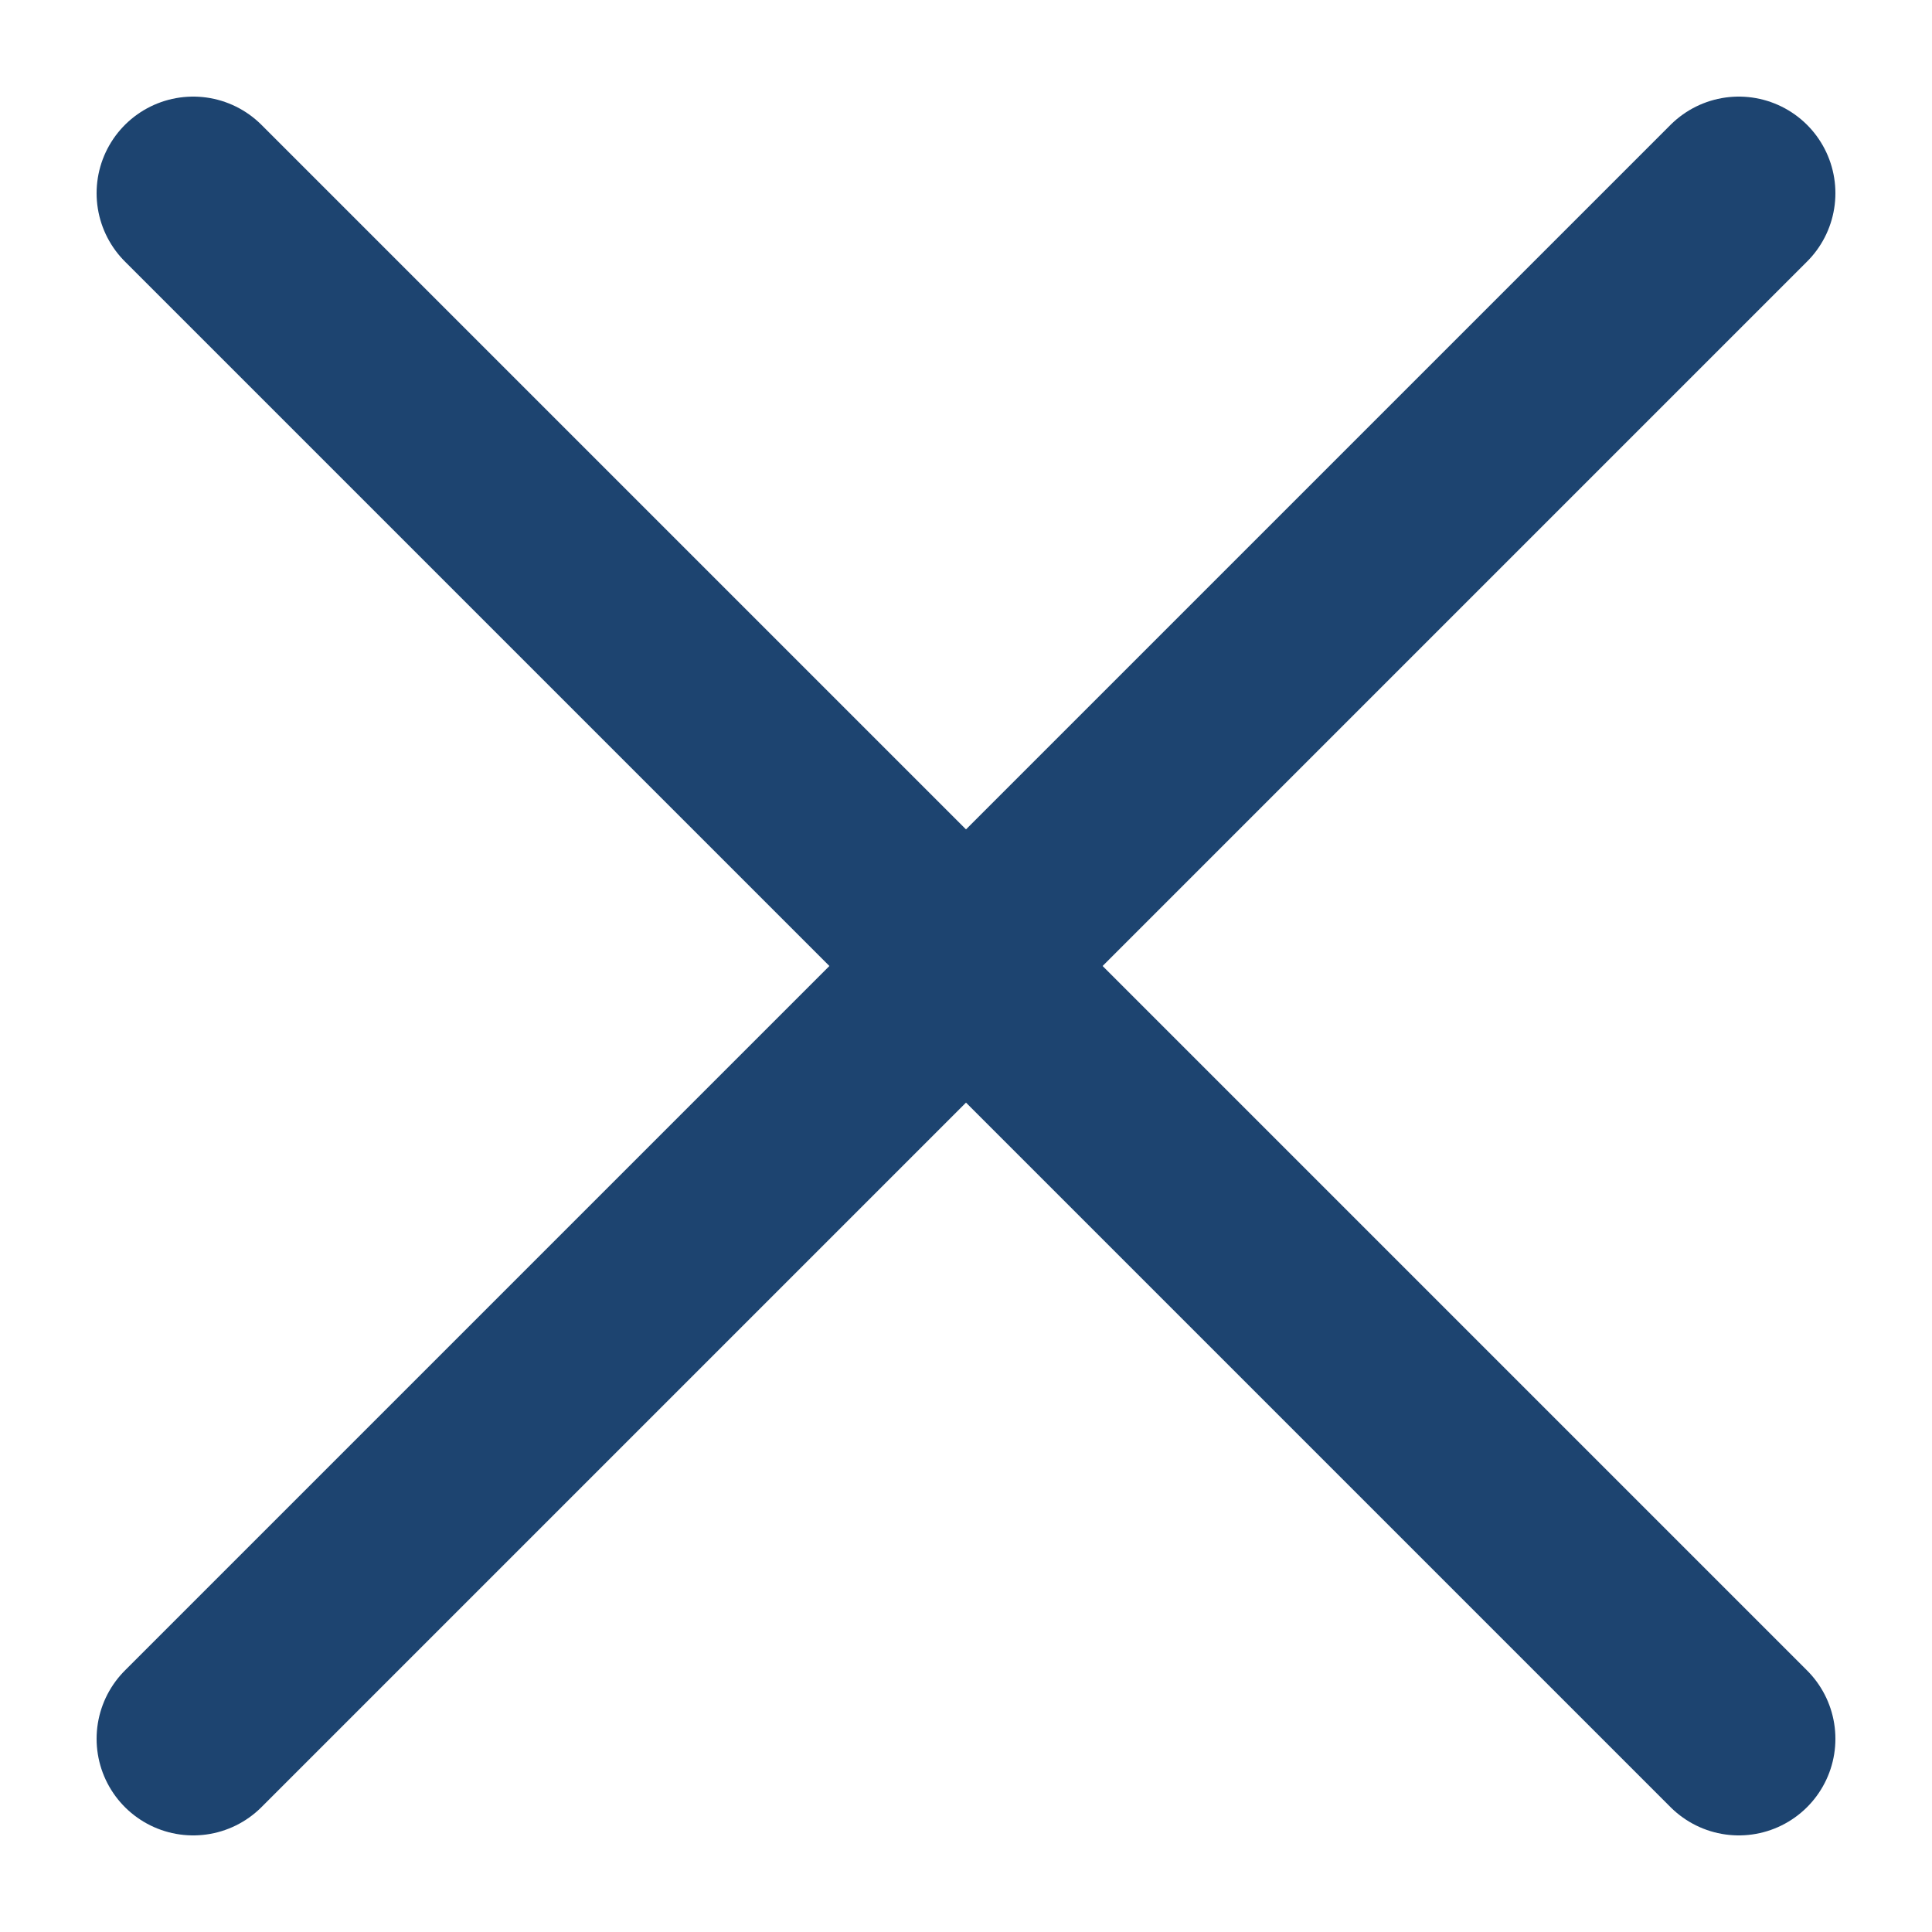
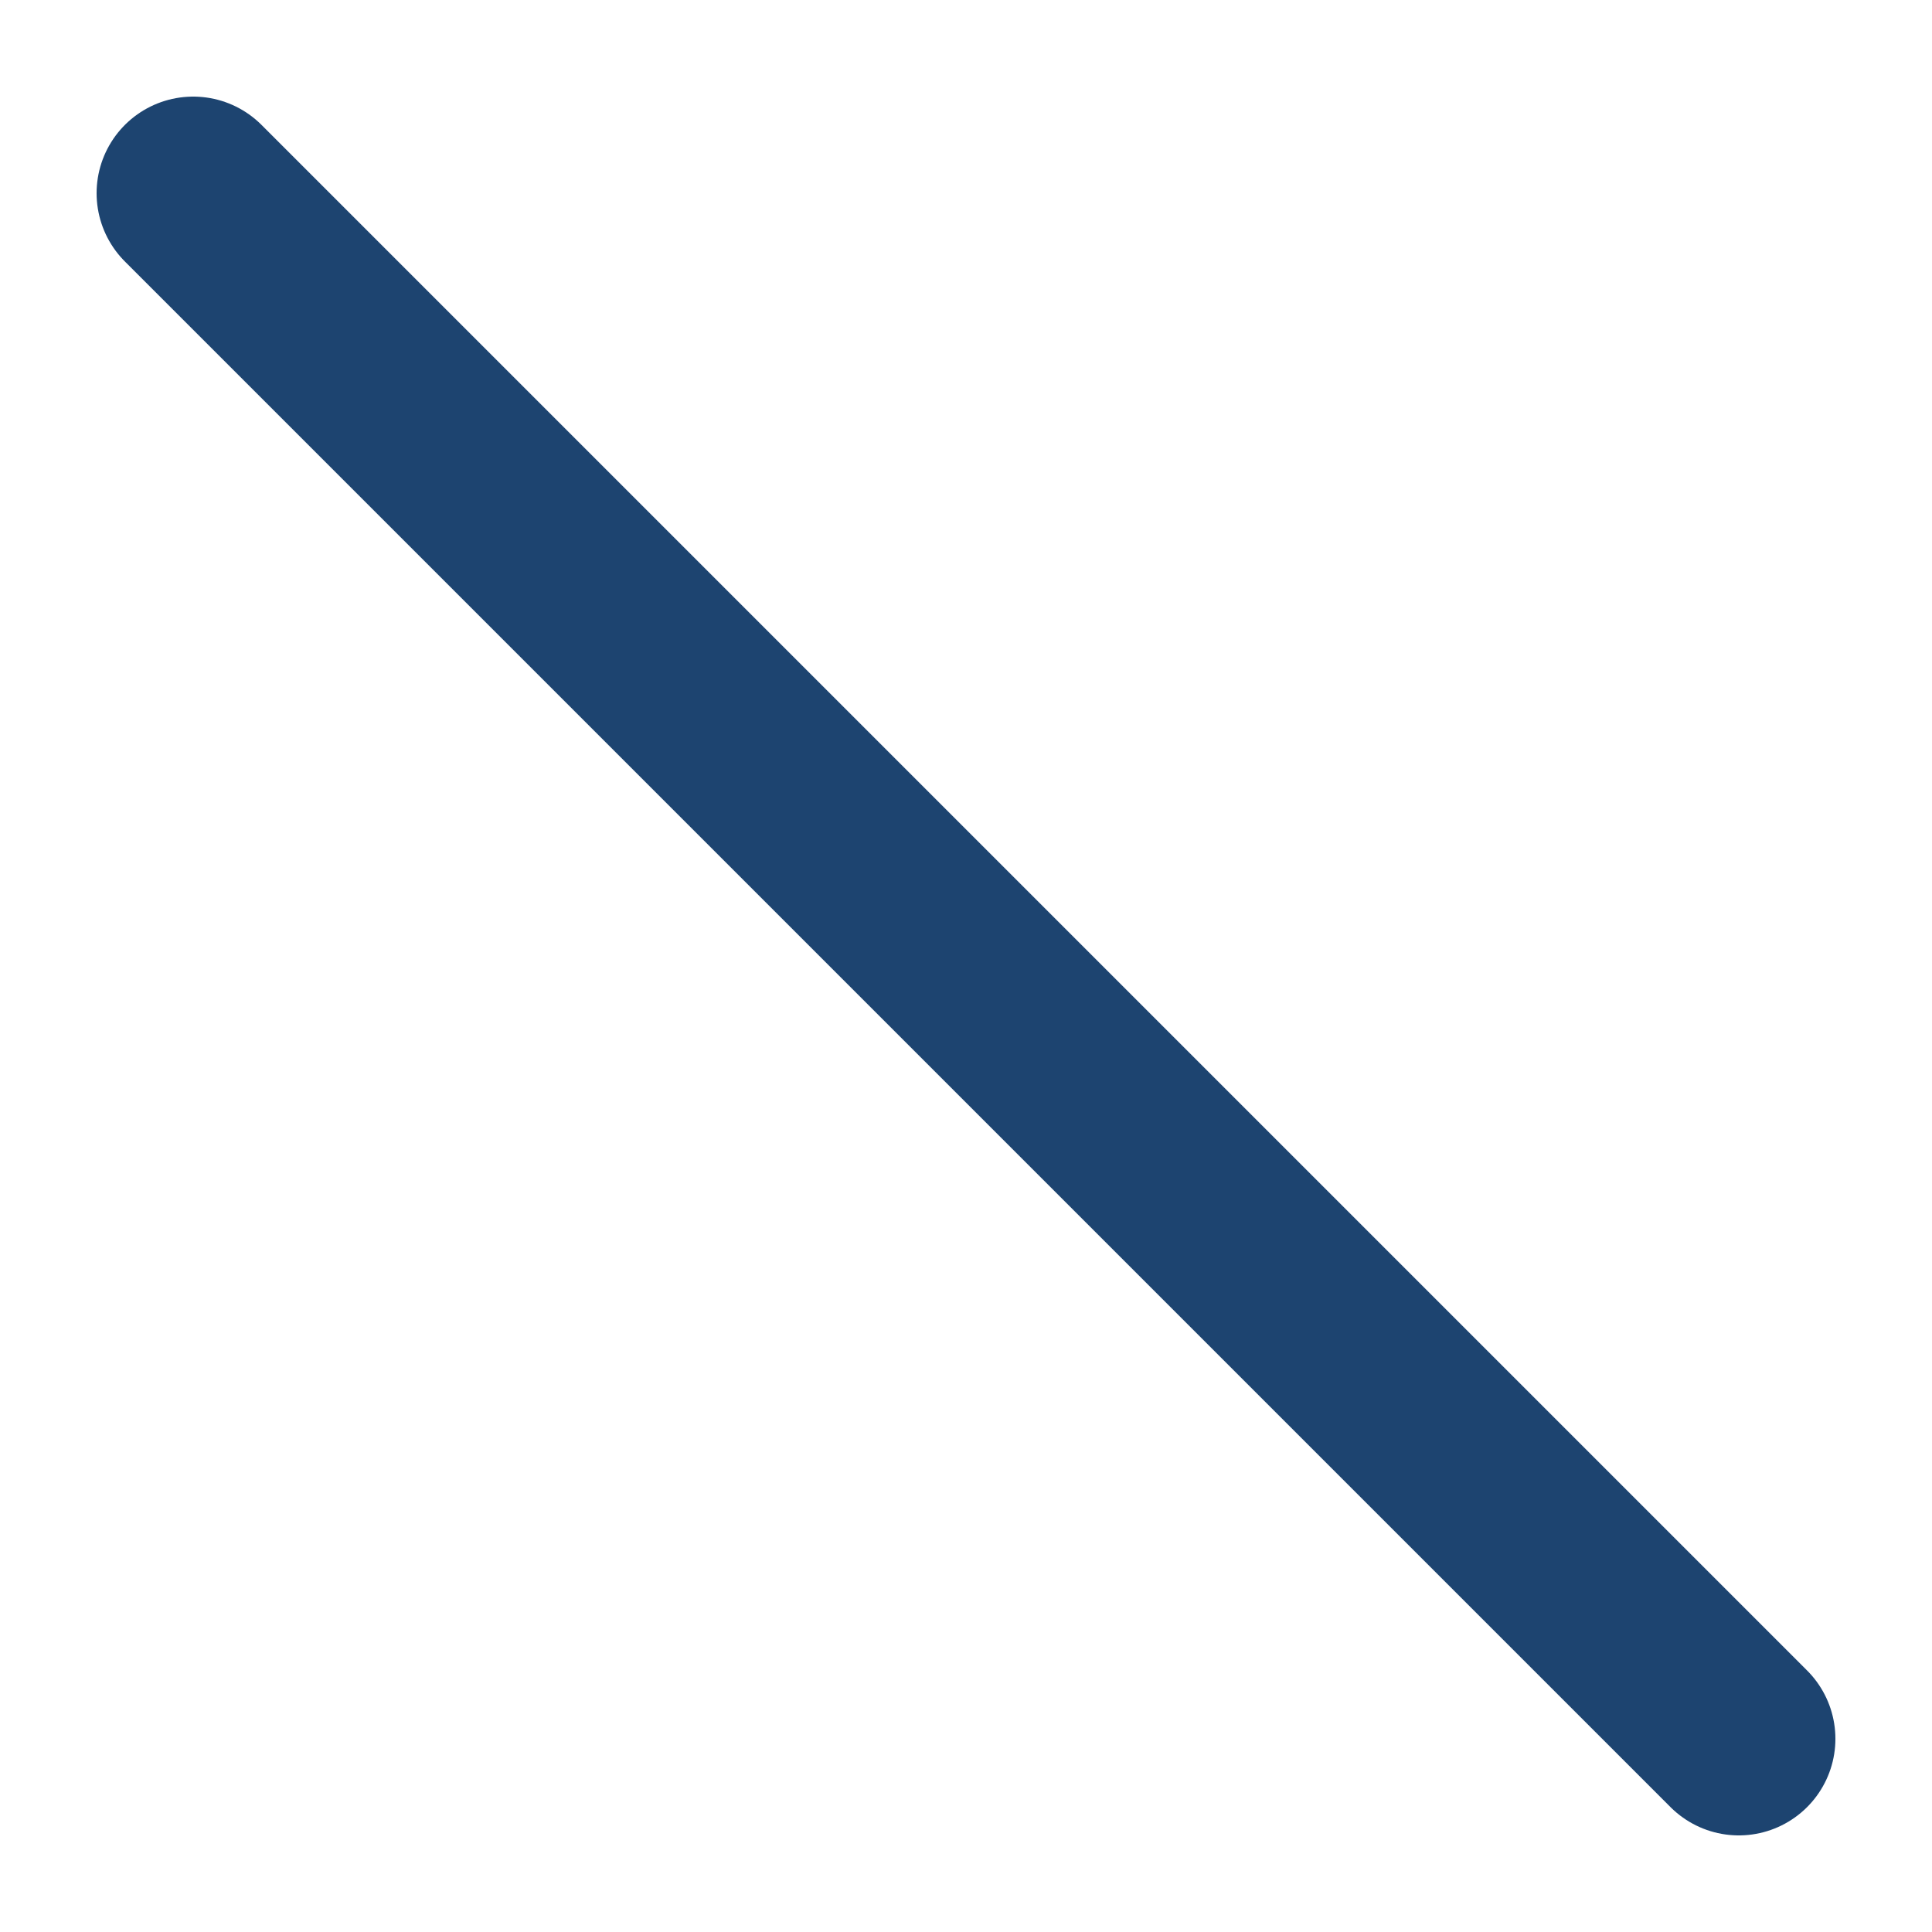
<svg xmlns="http://www.w3.org/2000/svg" width="20" height="20" viewBox="0 0 20 20" fill="none">
-   <path d="M18 2L2 18" stroke="#1D4470" stroke-width="2" stroke-linecap="round" stroke-linejoin="round" />
  <path d="M2 2L18 18" stroke="#1D4470" stroke-width="2" stroke-linecap="round" stroke-linejoin="round" />
</svg>